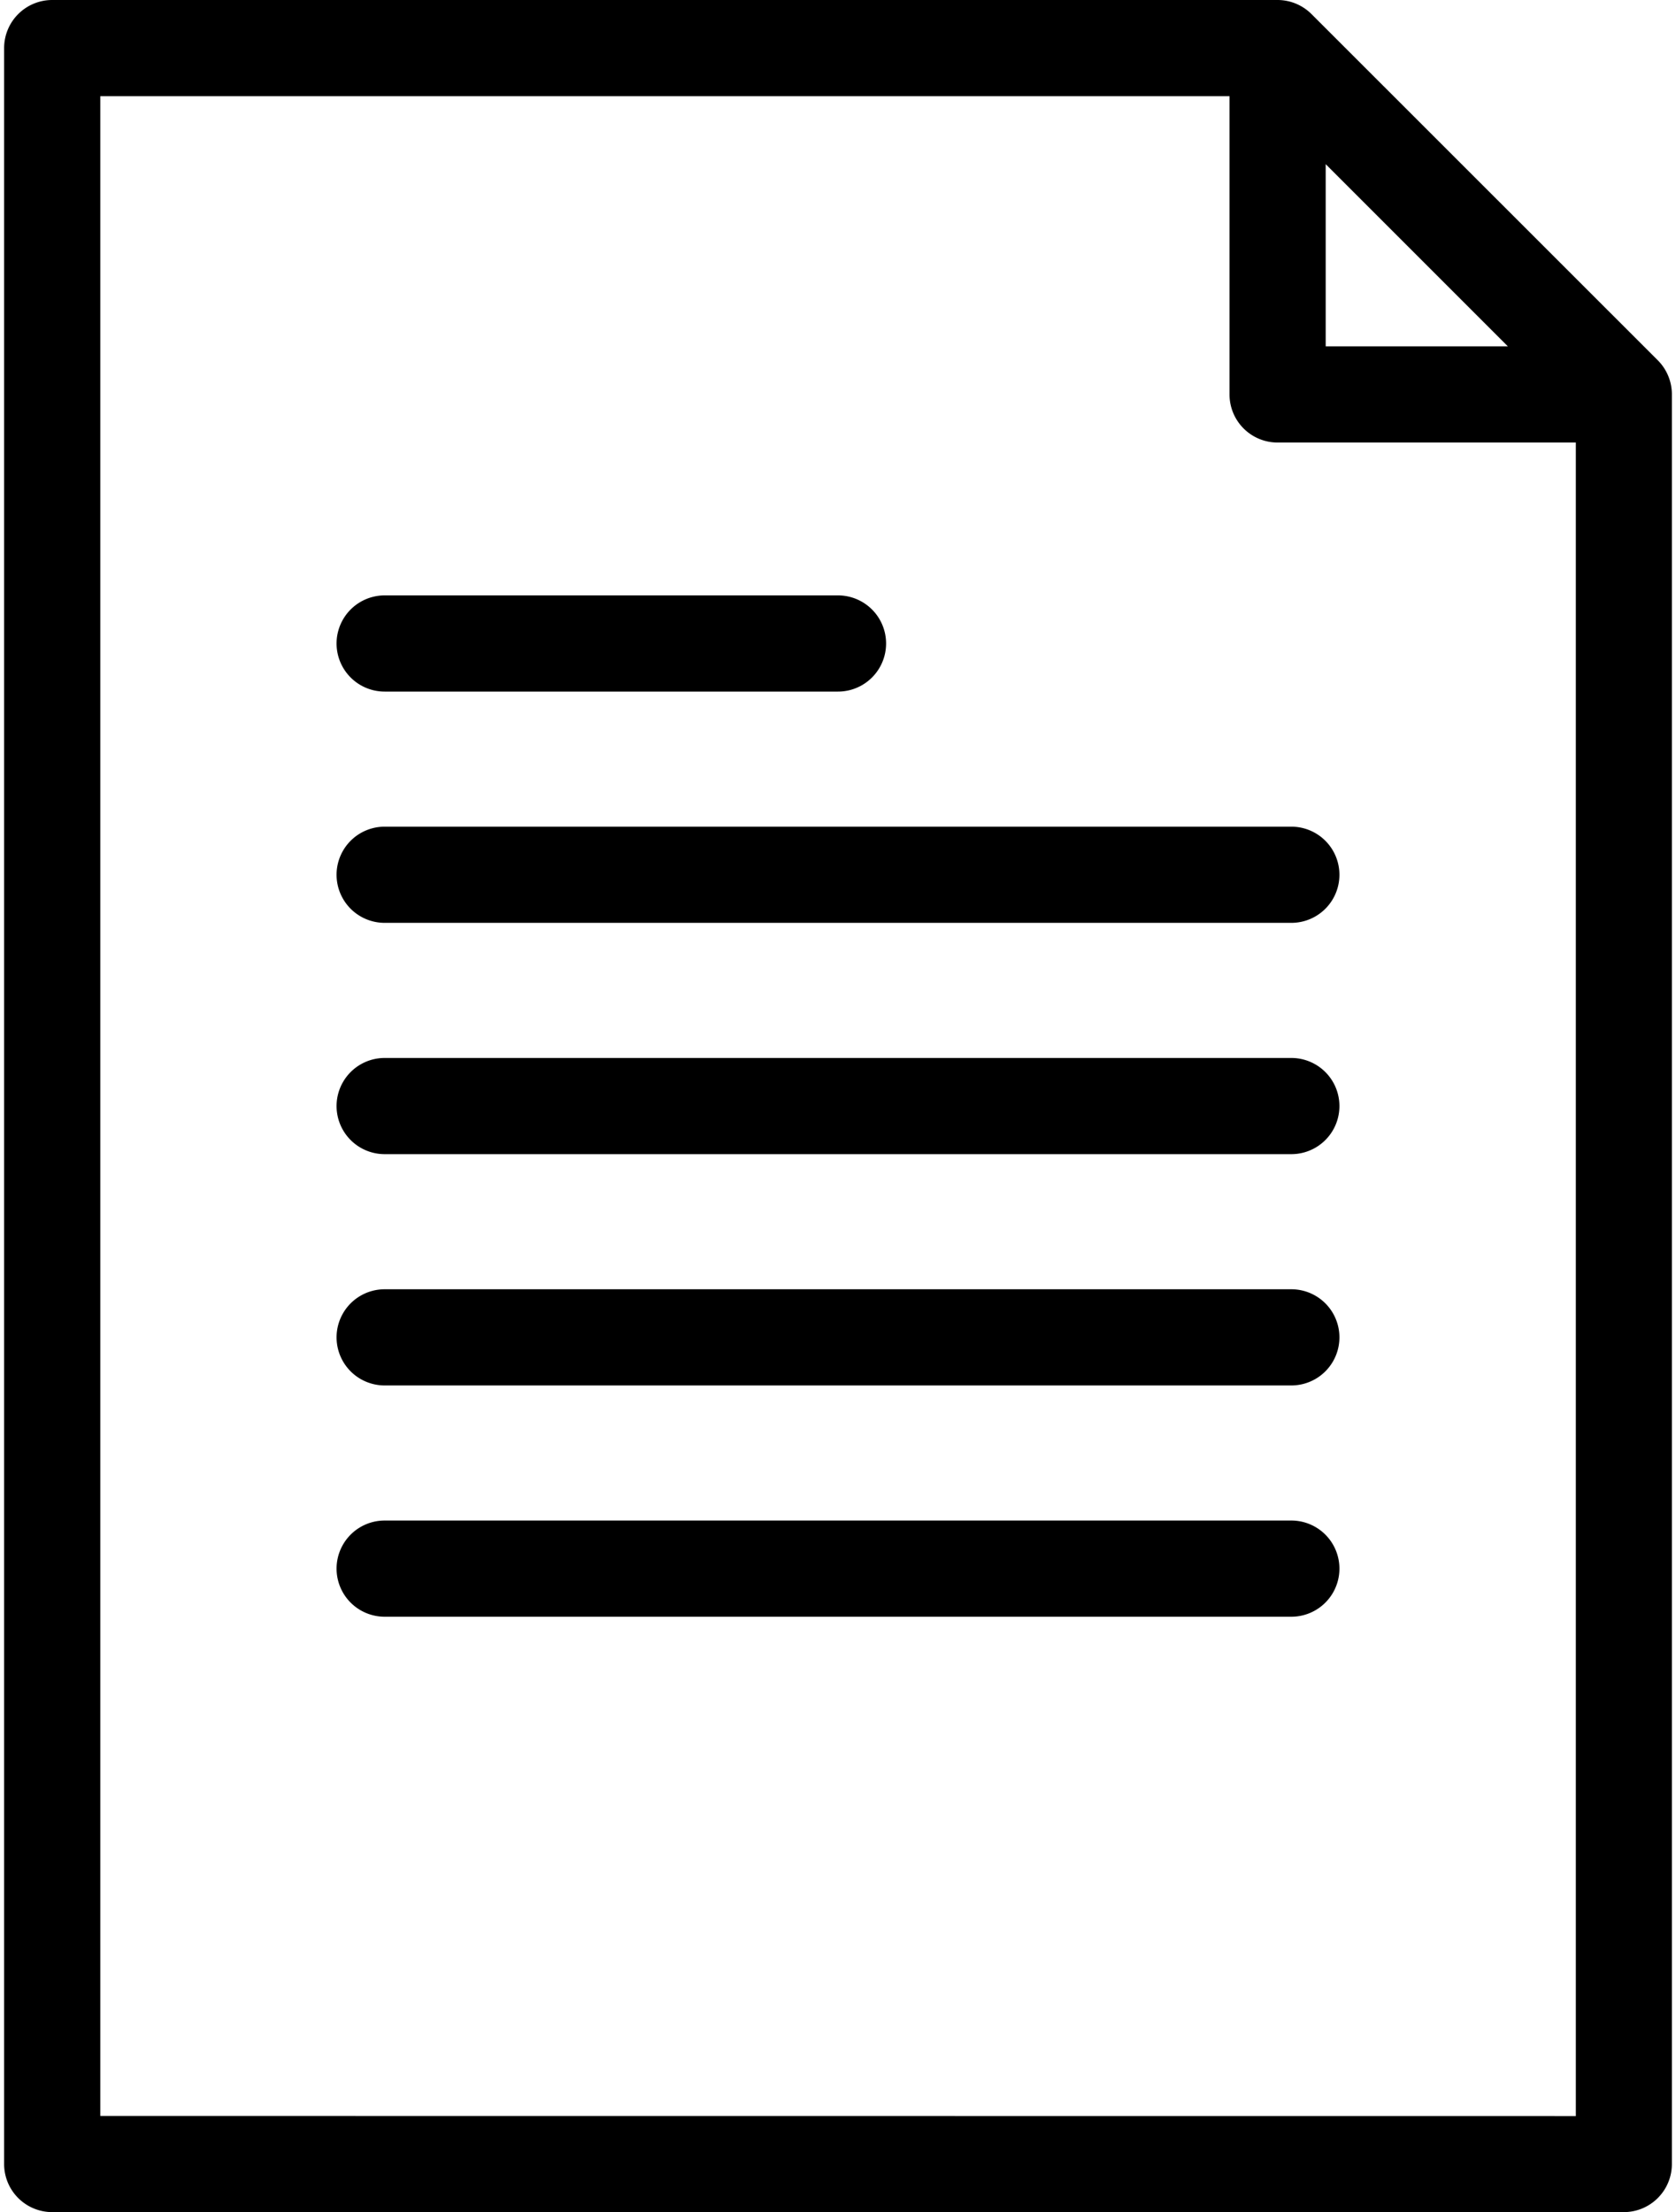
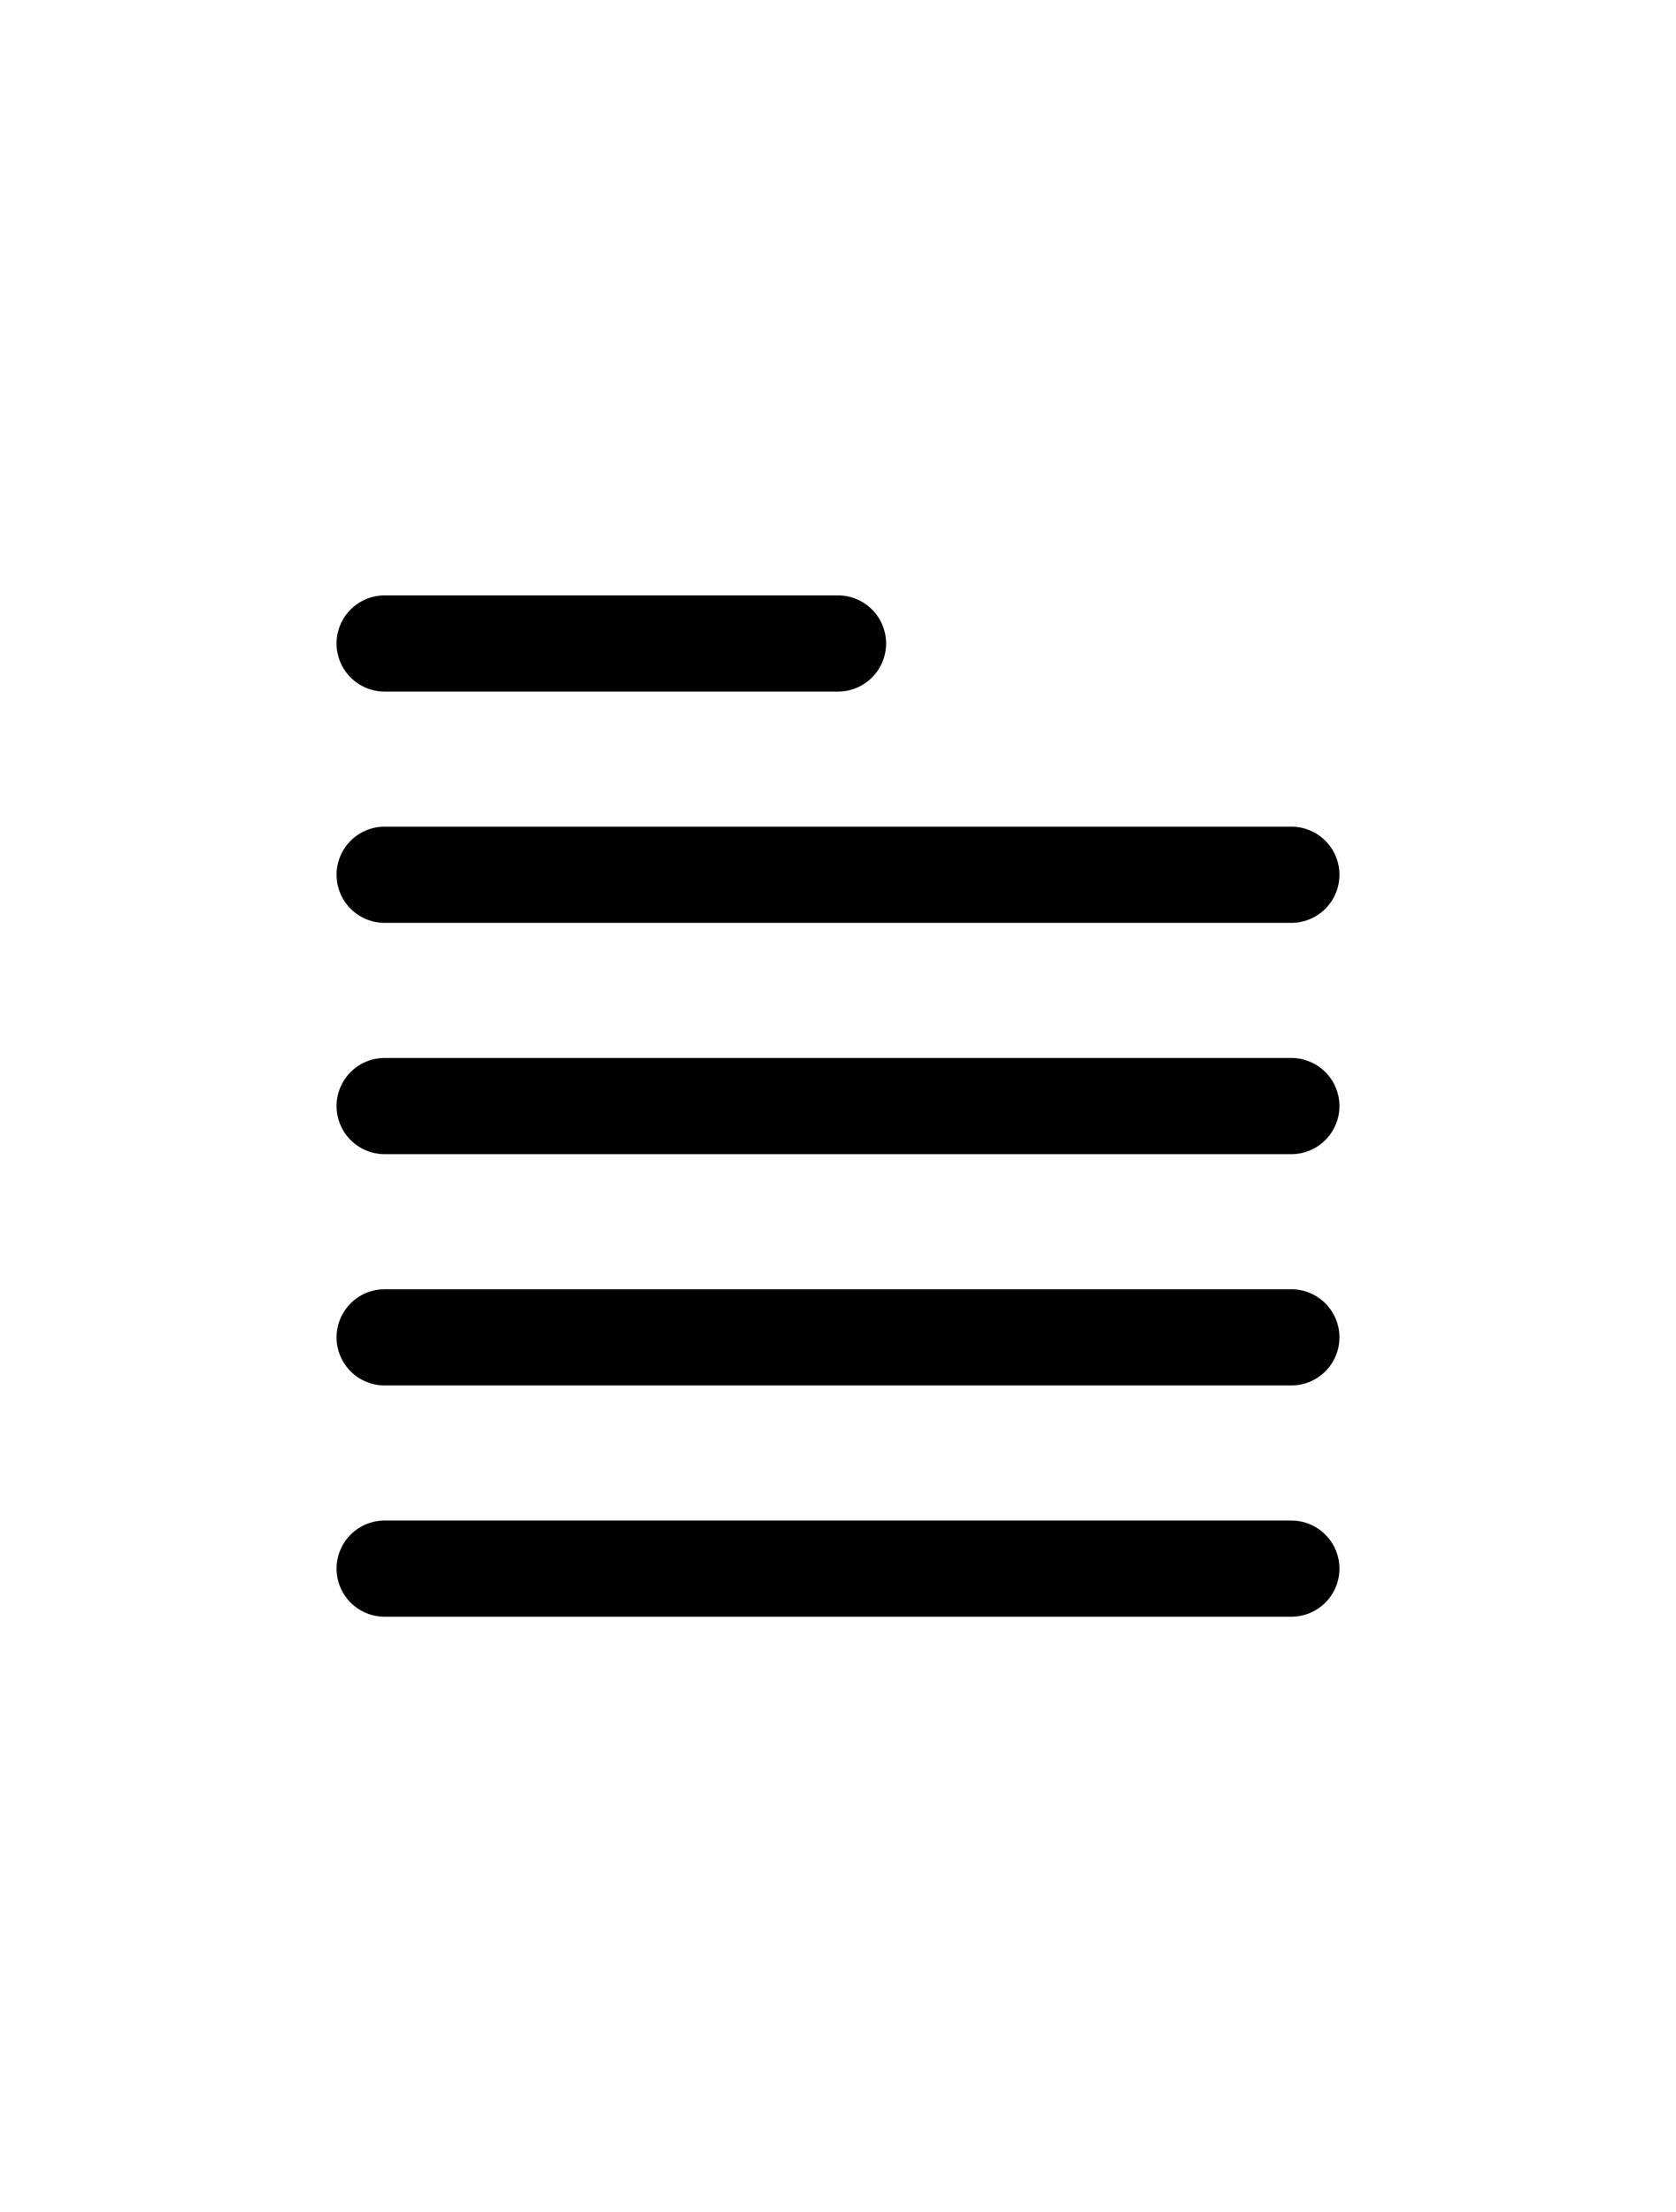
<svg xmlns="http://www.w3.org/2000/svg" width="244" height="322" viewBox="0 0 244 322" version="1.1">
  <g id="Page-1" stroke="none" stroke-width="1" fill="none" fill-rule="evenodd">
    <g id="icon-shopping-cart" fill="#000" fill-rule="nonzero">
-       <path d="M241.368 52.464l-50.42-50.4A7 7 0 00186 0H7.6a7 7 0 00-4.95 2.05A7 7 0 00.6 7v308a7 7 0 002.05 4.95A7 7 0 007.6 322h228.8a7 7 0 004.95-2.05 7 7 0 002.05-4.95V57.4c0-1.85-.73-3.623-2.032-4.936zM193 23.896l26.524 26.52H193v-26.52zM14.6 308V14H179v43.4a6.996 6.996 0 007 7.016h43.416v243.6L14.6 308z" id="Shape" />
      <path d="M56 100.668h66a7 7 0 000-14H56a7 7 0 000 14zm132 19.664H56a7 7 0 000 14h132a7 7 0 000-14zM188 154H56a7 7 0 000 14h132a7 7 0 000-14zm0 33.668H56a7 7 0 000 14h132a7 7 0 000-14zm0 33.664H56a7 7 0 100 14h132a7 7 0 000-14z" id="Path" />
    </g>
  </g>
</svg>